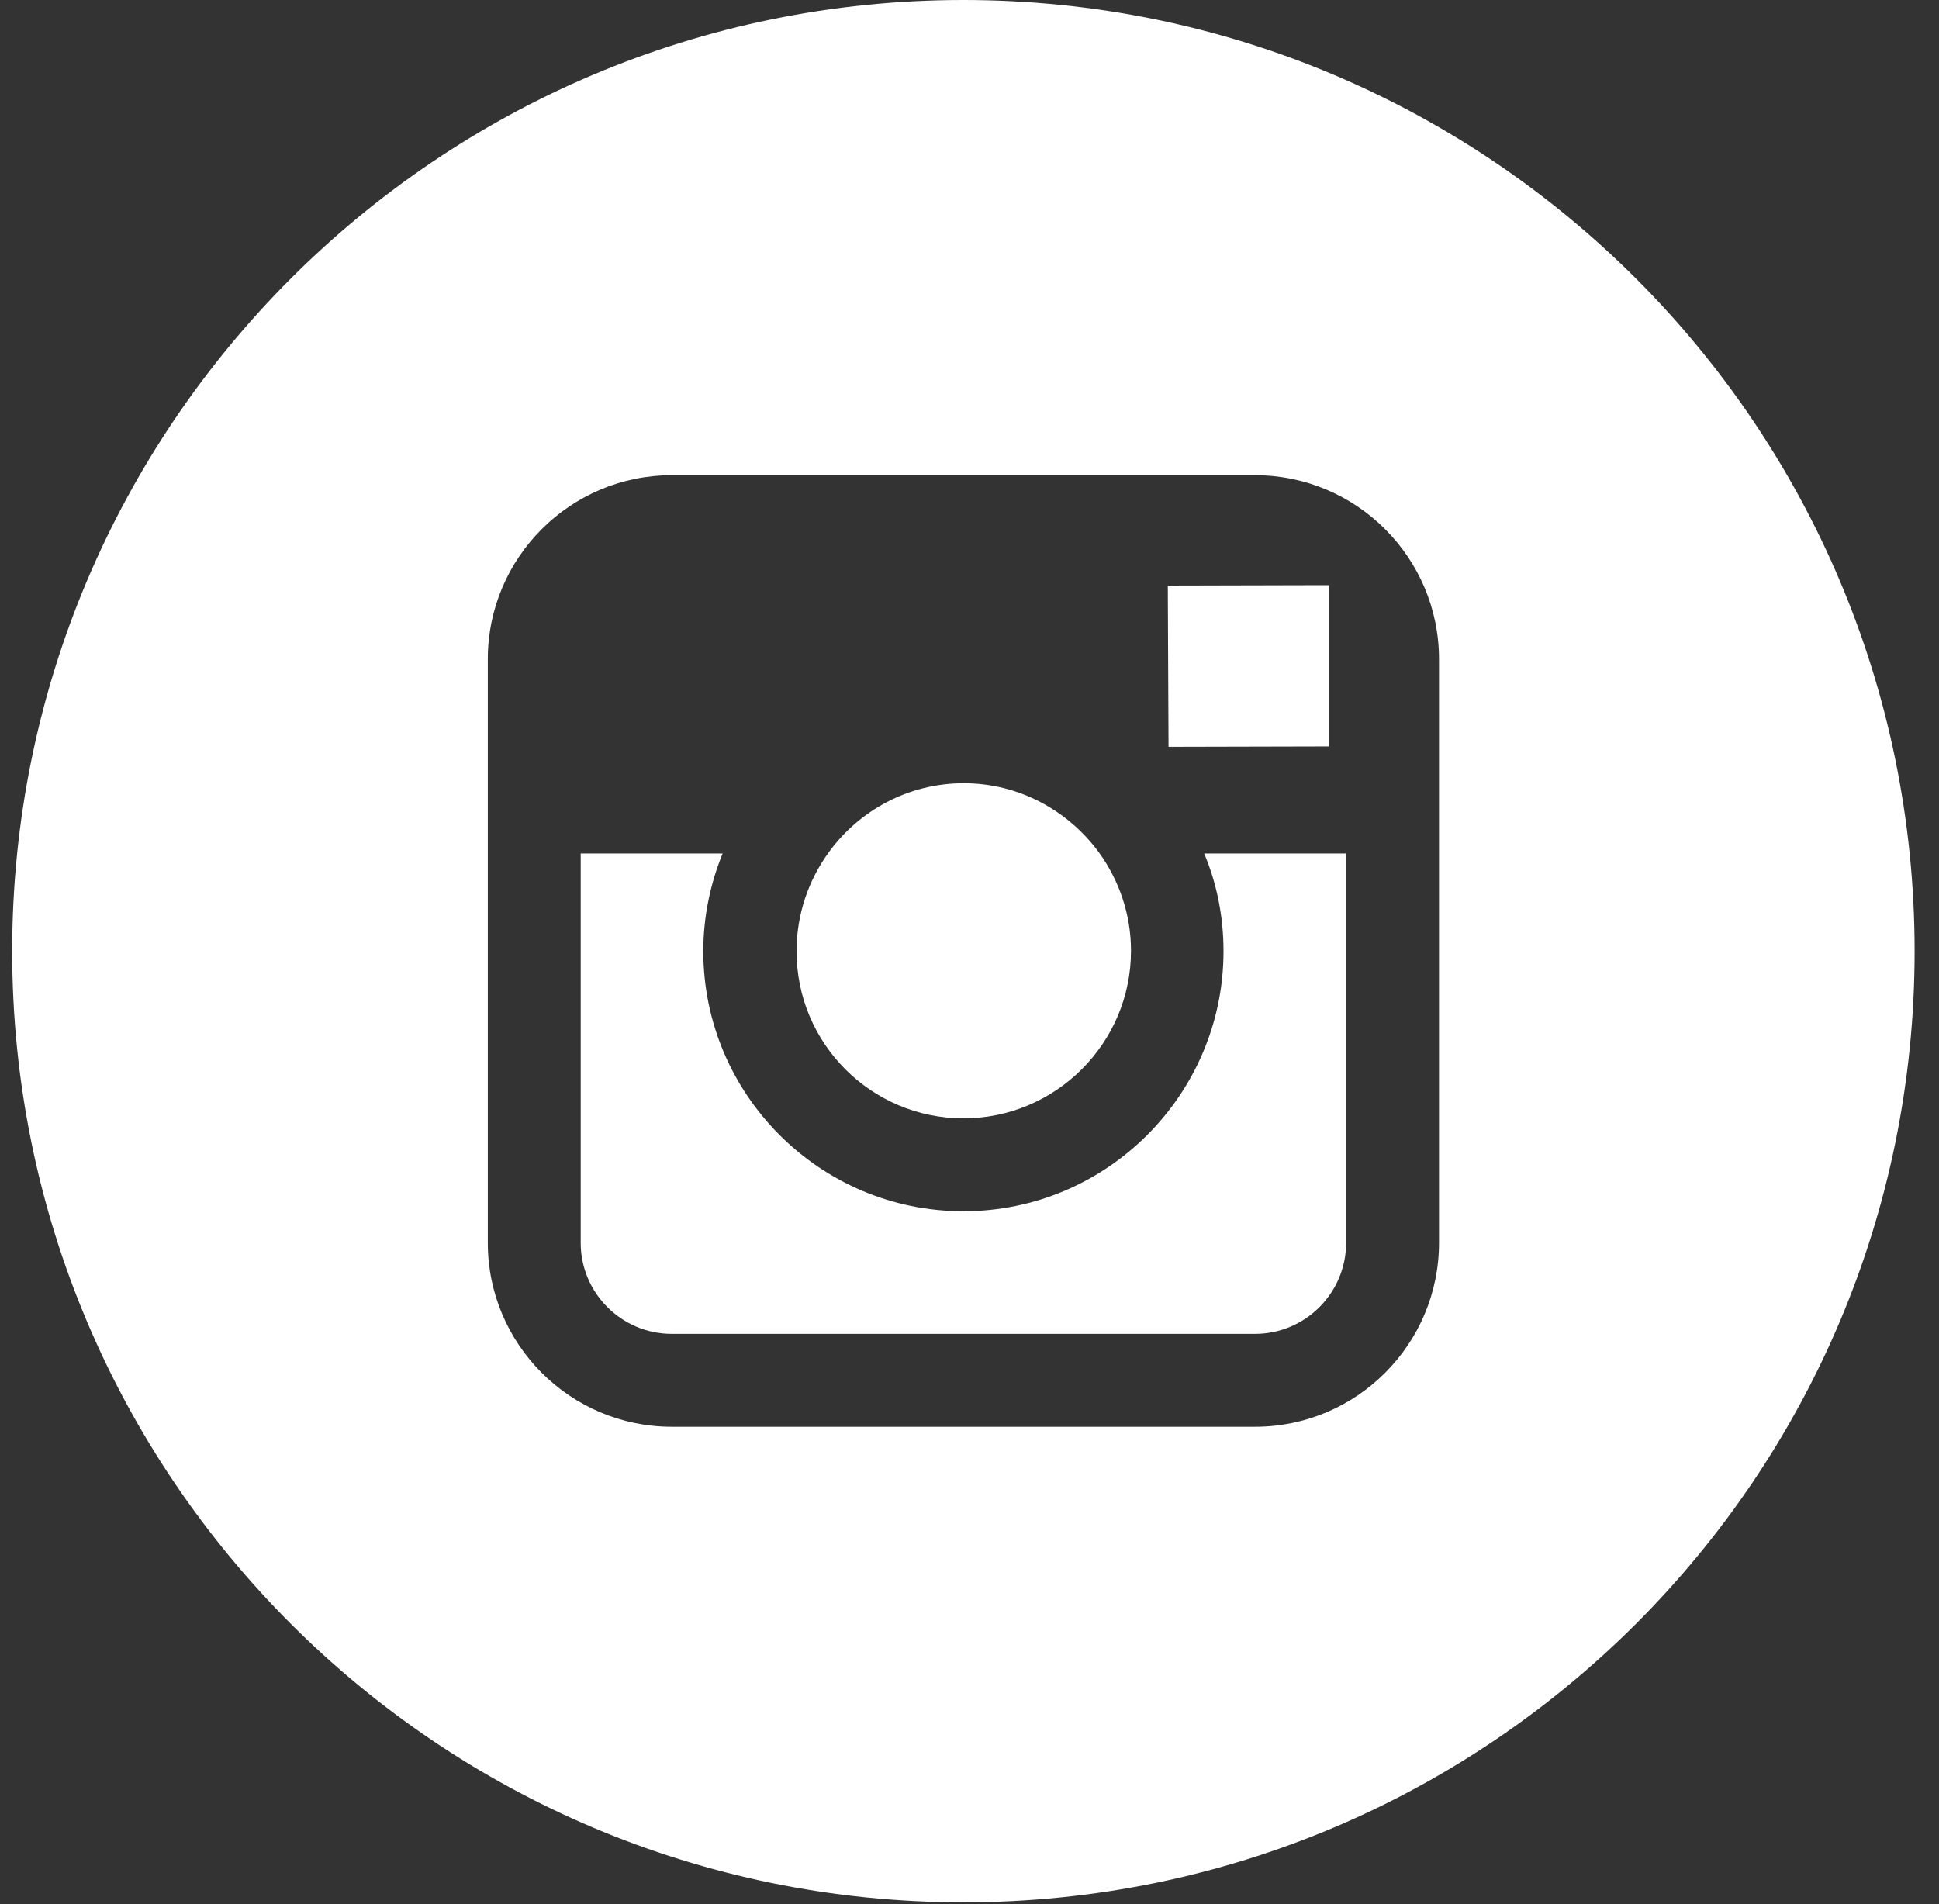
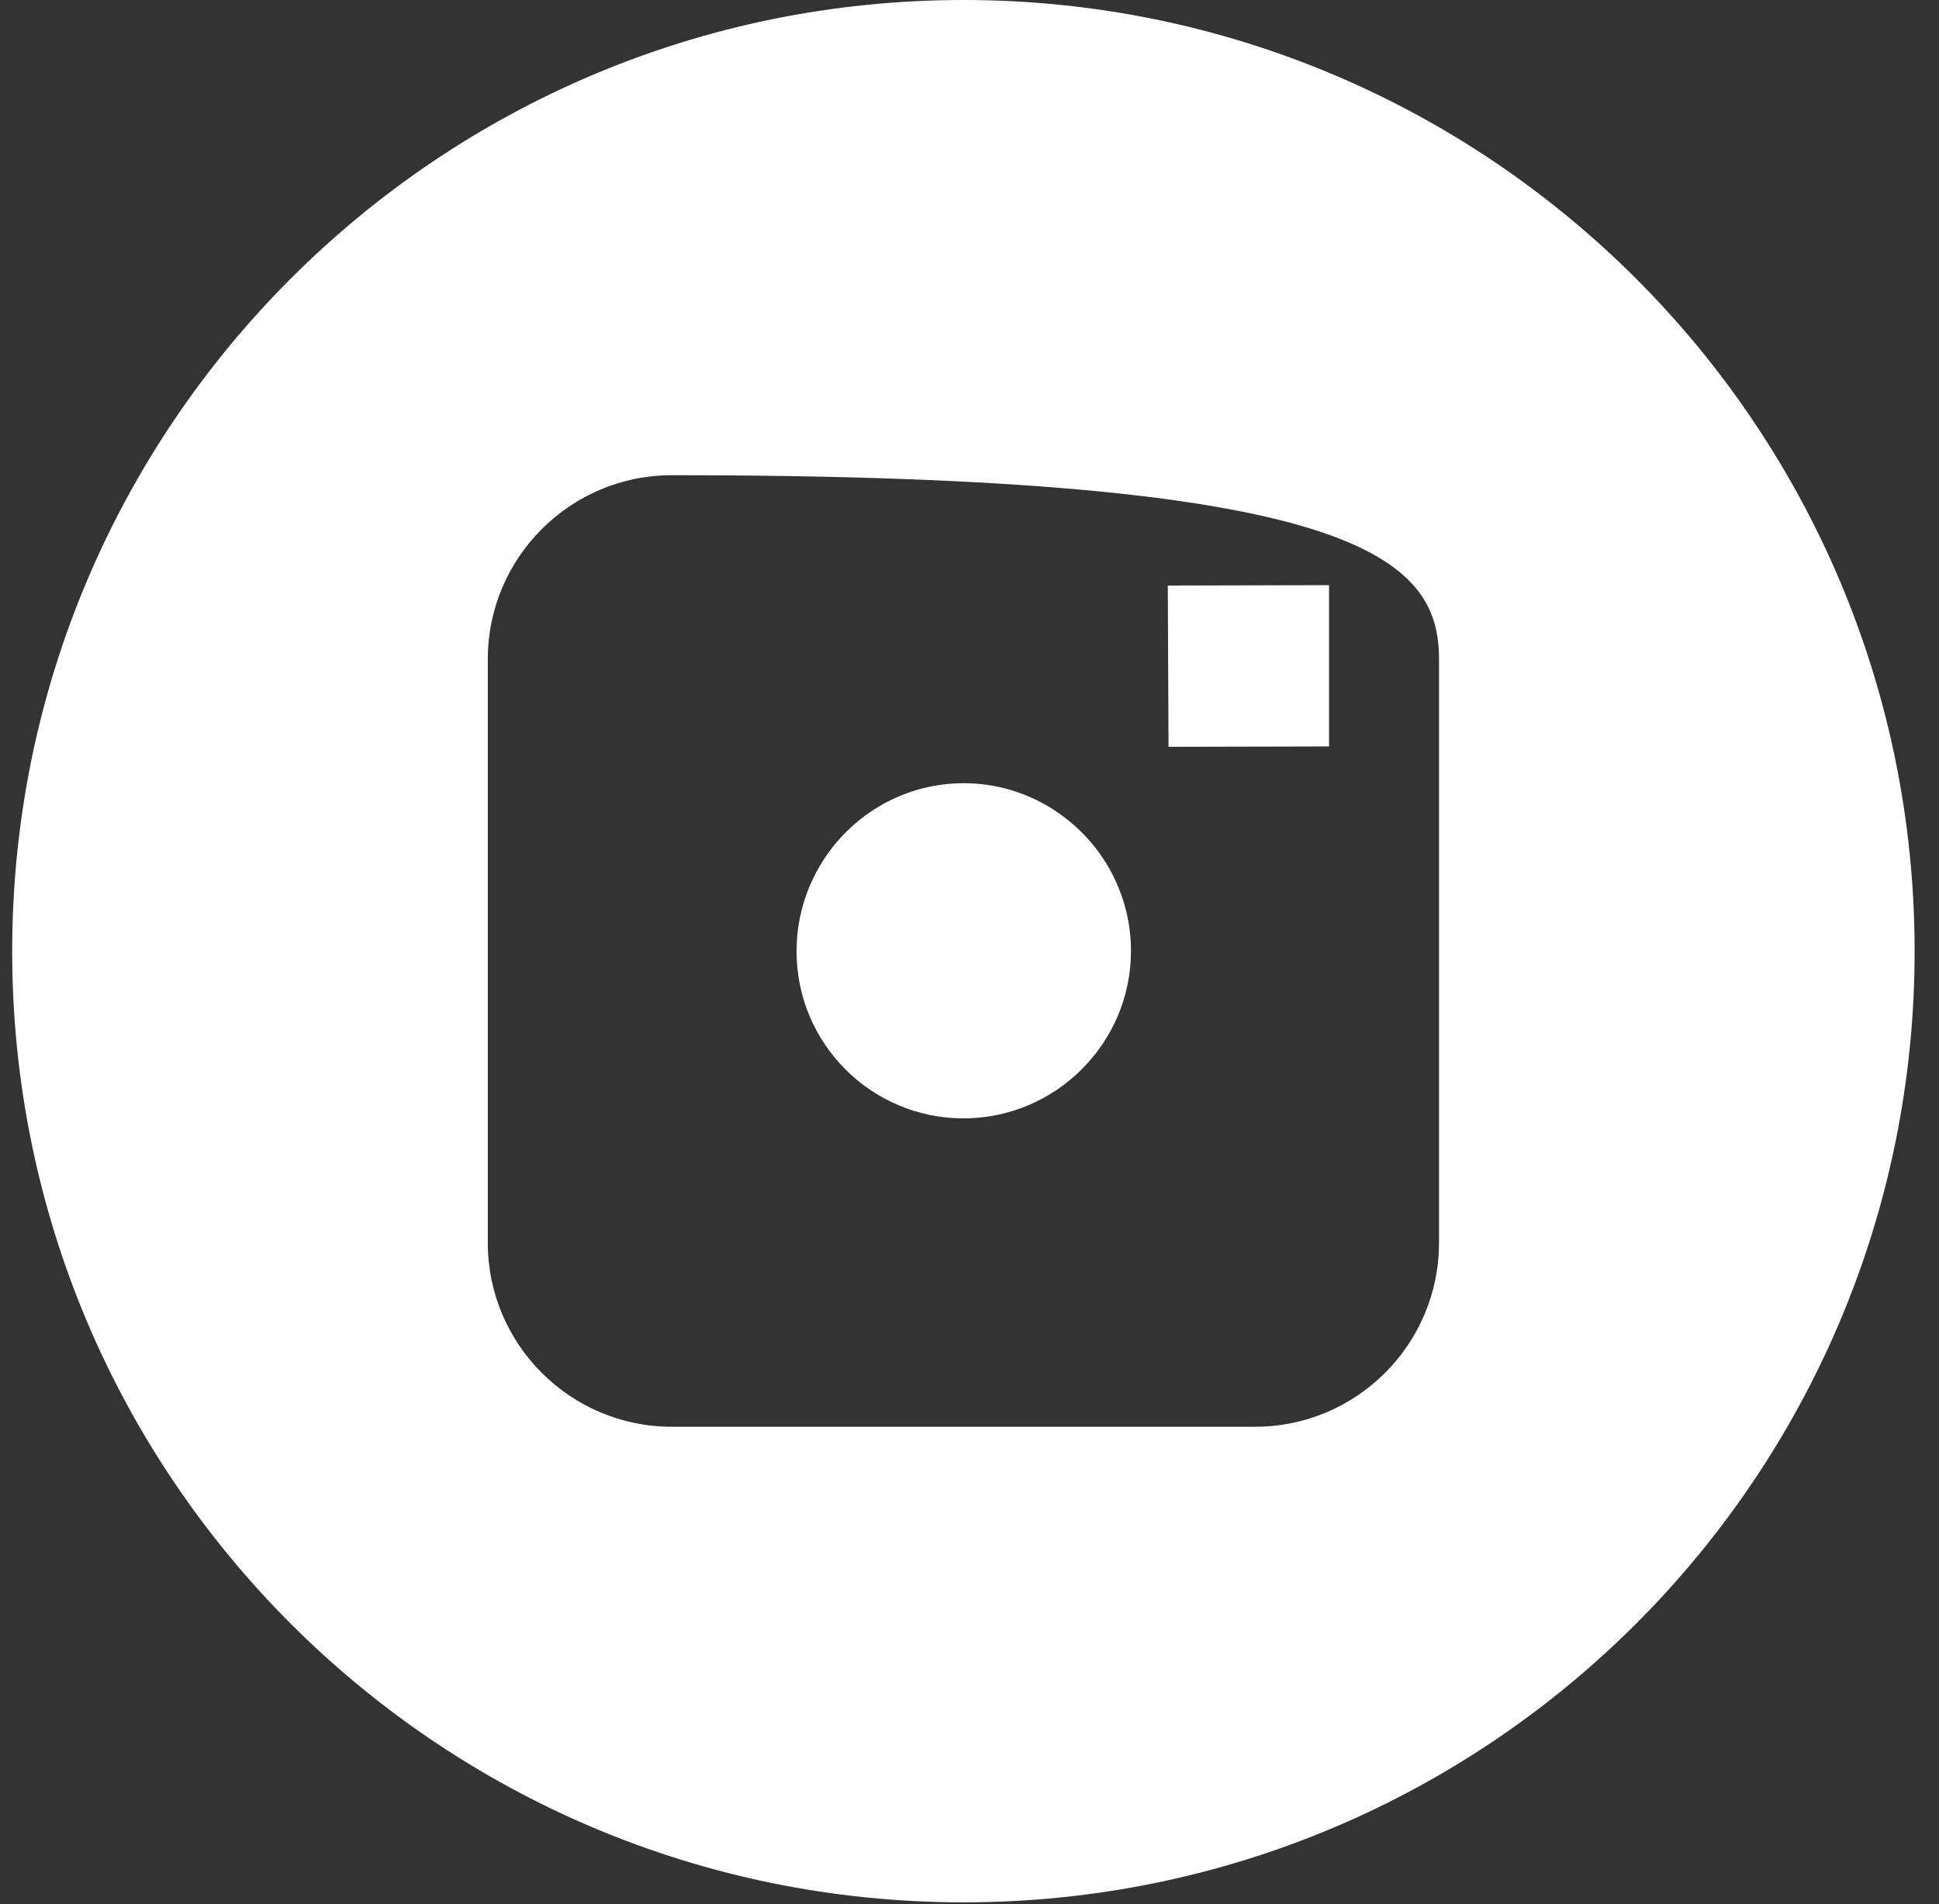
<svg xmlns="http://www.w3.org/2000/svg" width="56" height="55" viewBox="0 0 56 55" fill="none">
  <rect x="0" y="0" width="56" height="55" fill="#333333" stroke="none" />
  <path d="M27.824 32.301C30.486 32.301 32.664 30.133 32.664 27.461C32.664 26.41 32.321 25.433 31.752 24.639C30.872 23.426 29.445 22.621 27.835 22.621C26.225 22.621 24.798 23.416 23.918 24.639C23.349 25.433 23.006 26.41 23.006 27.461C22.995 30.133 25.163 32.301 27.824 32.301Z" fill="white" />
  <path d="M38.384 21.559V17.503V16.902H37.783L33.727 16.912L33.748 21.57L38.384 21.559Z" fill="white" />
-   <path d="M35.336 27.472C35.336 31.614 31.966 34.984 27.824 34.984C23.682 34.984 20.312 31.614 20.312 27.472C20.312 26.474 20.516 25.519 20.87 24.65H16.771V35.896C16.771 37.345 17.952 38.525 19.4 38.525H36.248C37.697 38.525 38.877 37.345 38.877 35.896V24.65H34.778C35.143 25.519 35.336 26.474 35.336 27.472Z" fill="white" />
-   <path d="M27.824 0C12.65 0 0.352 12.298 0.352 27.472C0.352 42.646 12.65 54.944 27.824 54.944C42.998 54.944 55.296 42.646 55.296 27.472C55.296 12.298 42.998 0 27.824 0ZM41.56 24.65V35.896C41.56 38.825 39.178 41.208 36.248 41.208H19.4C16.471 41.208 14.088 38.825 14.088 35.896V24.65V19.037C14.088 16.108 16.471 13.725 19.4 13.725H36.248C39.178 13.725 41.56 16.108 41.56 19.037V24.65Z" fill="white" />
+   <path d="M27.824 0C12.65 0 0.352 12.298 0.352 27.472C0.352 42.646 12.65 54.944 27.824 54.944C42.998 54.944 55.296 42.646 55.296 27.472C55.296 12.298 42.998 0 27.824 0ZM41.56 24.65V35.896C41.56 38.825 39.178 41.208 36.248 41.208H19.4C16.471 41.208 14.088 38.825 14.088 35.896V24.65V19.037C14.088 16.108 16.471 13.725 19.4 13.725C39.178 13.725 41.56 16.108 41.56 19.037V24.65Z" fill="white" />
</svg>